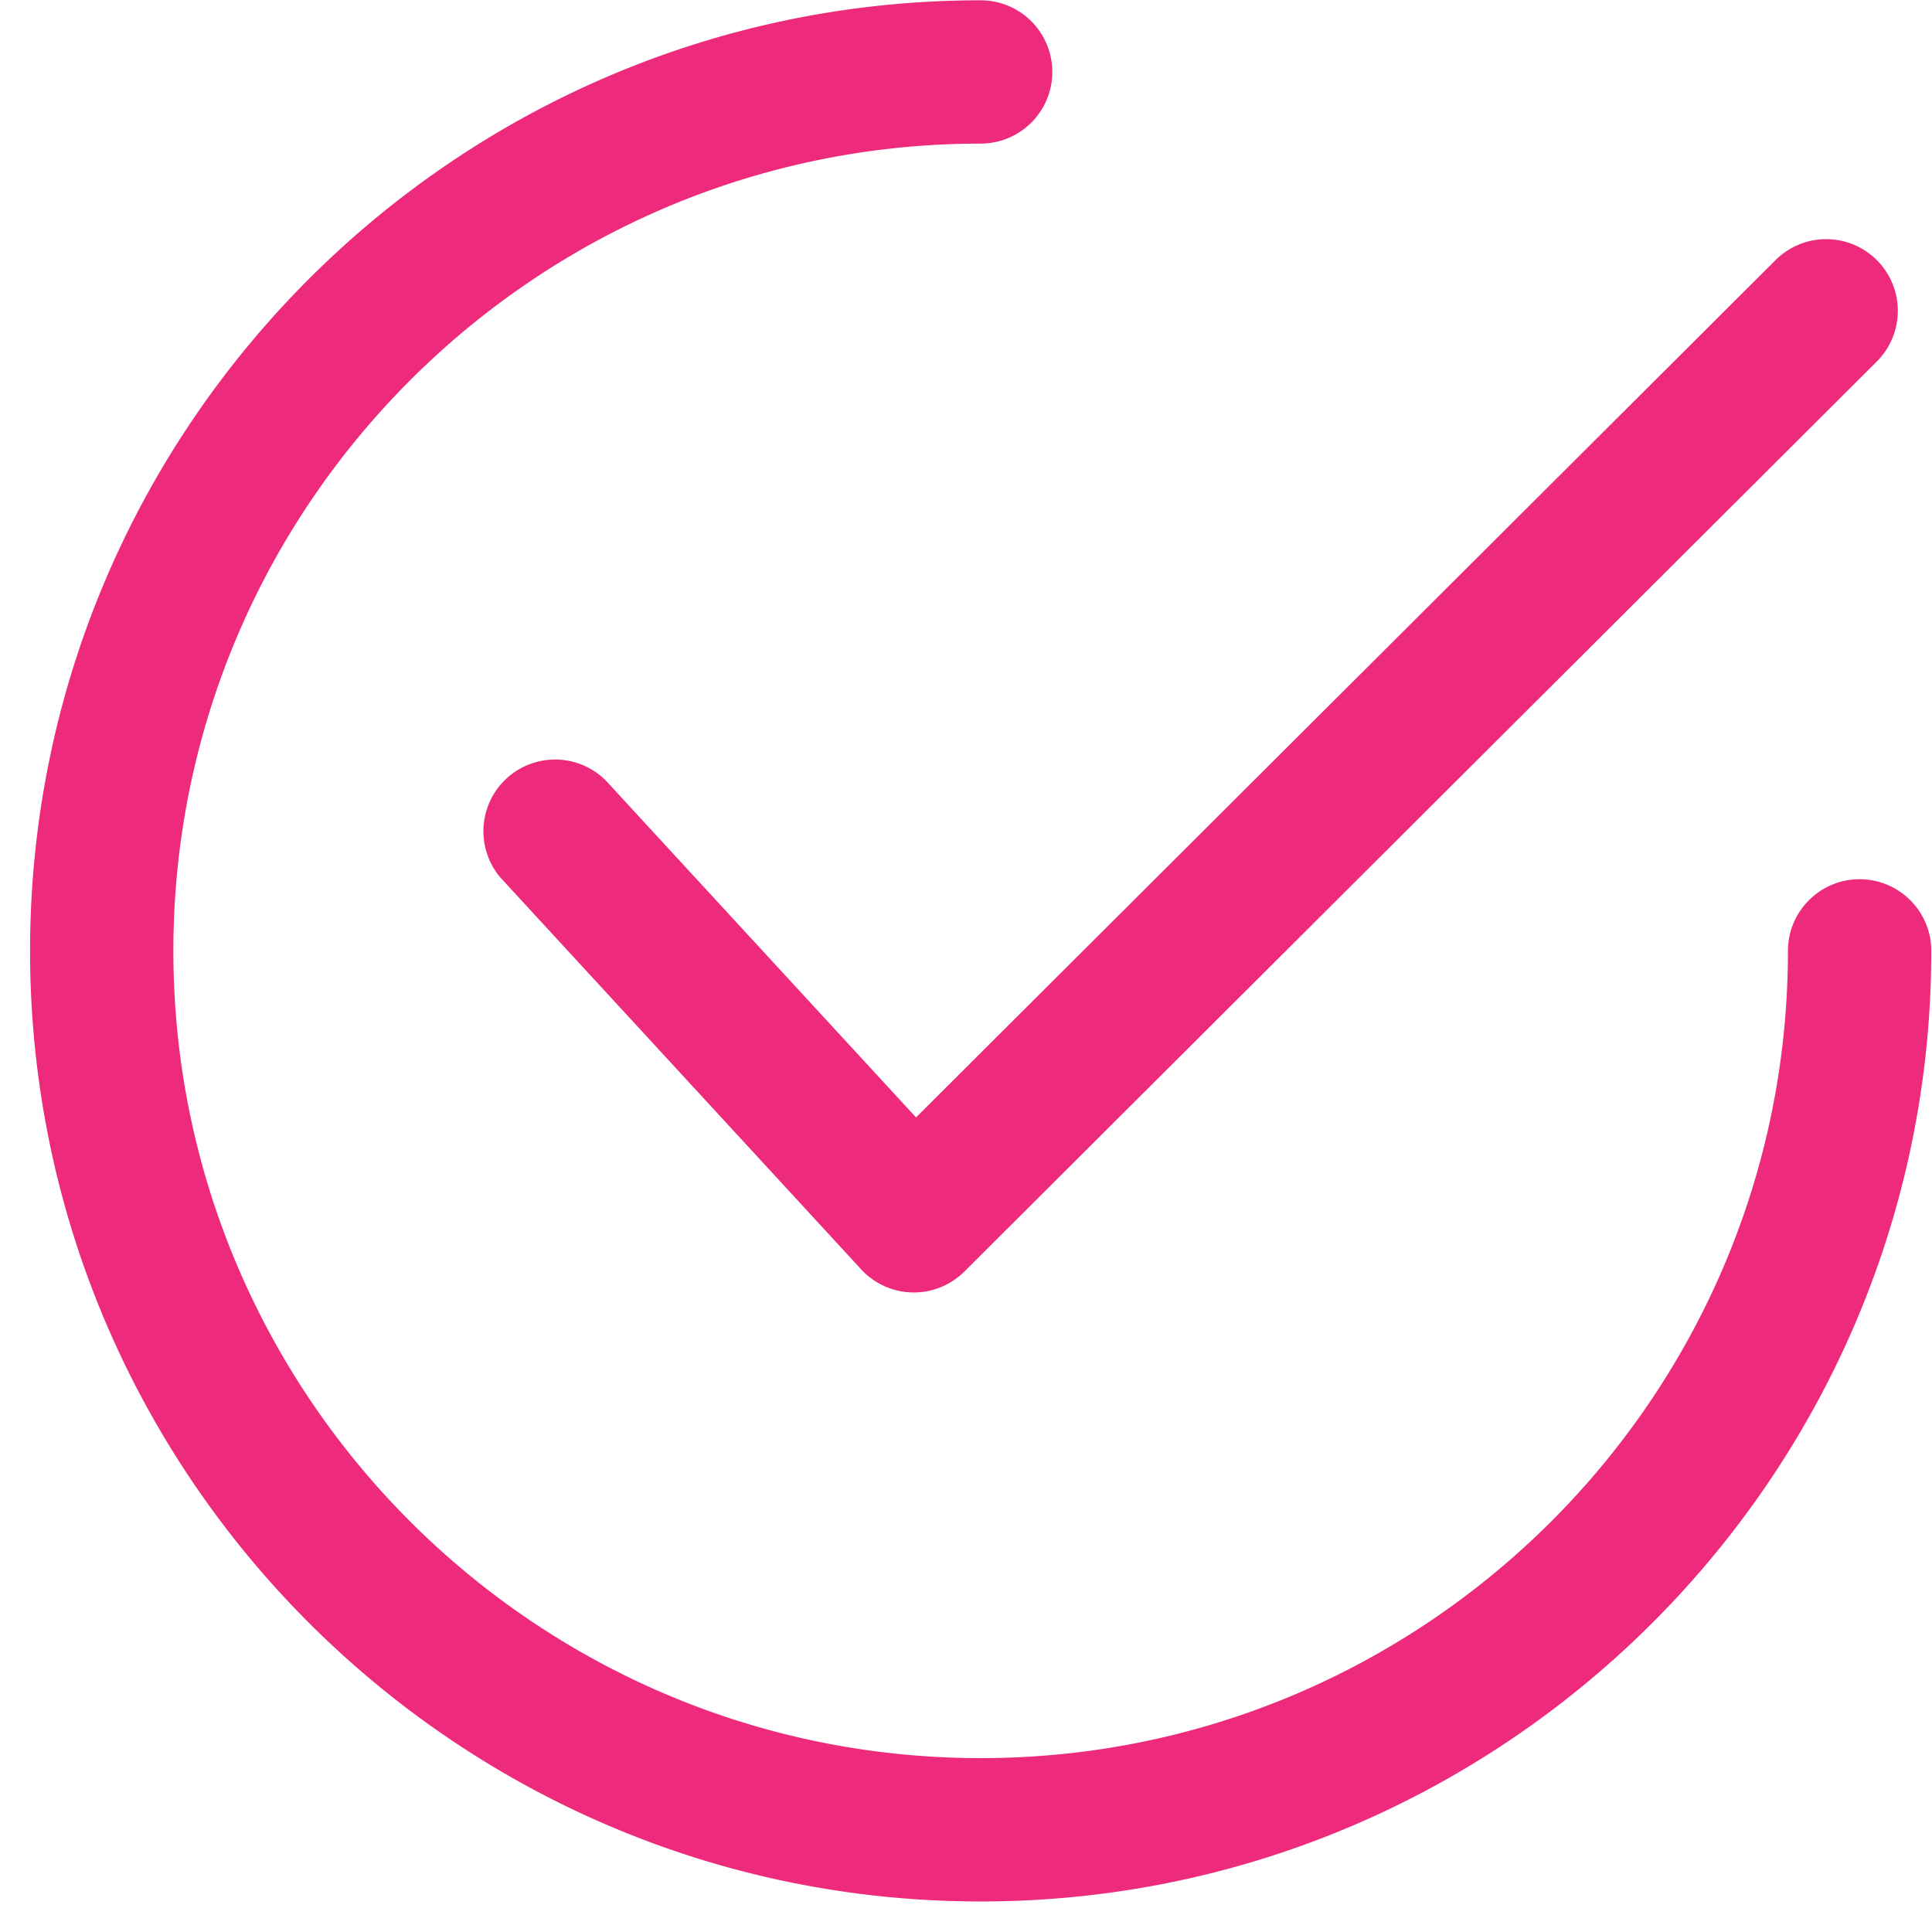
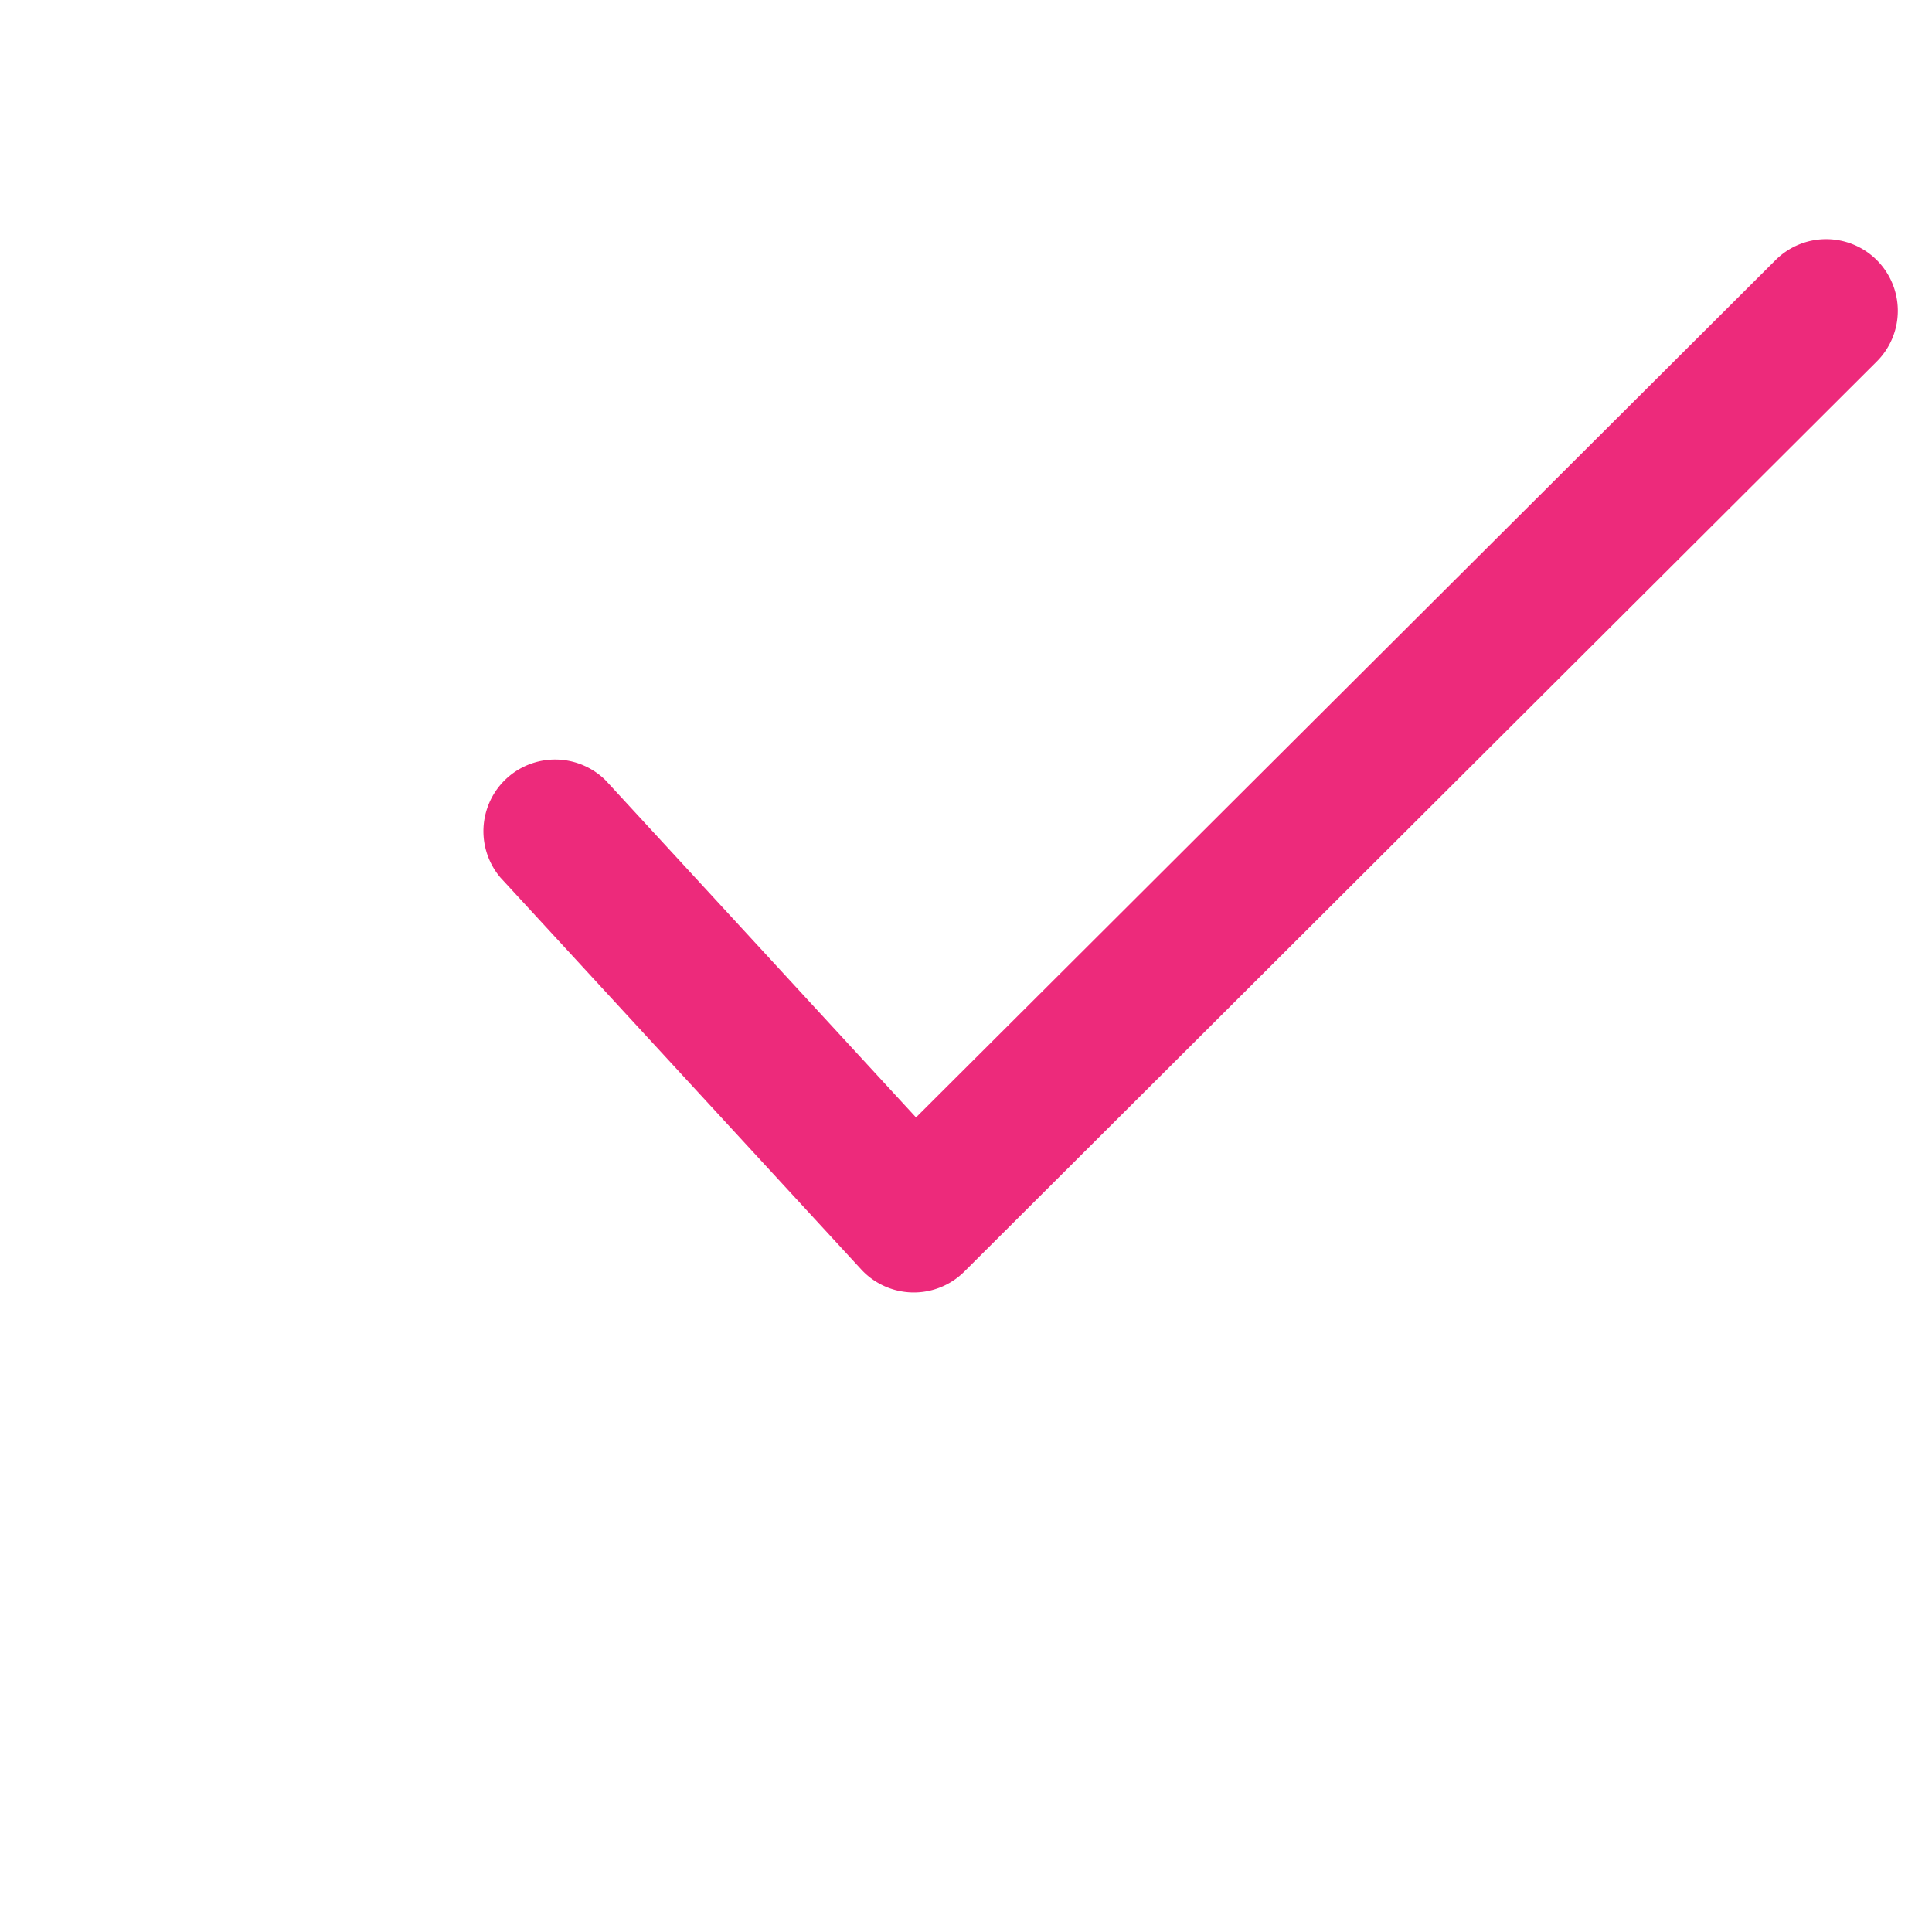
<svg xmlns="http://www.w3.org/2000/svg" width="46" height="46" viewBox="0 0 46 46">
  <g>
    <g>
      <g>
        <g>
          <g>
            <path fill="#ed2a7b" d="M44.688 6.195a1.706 1.706 0 0 0-2.412-.003L21.81 26.605l-7.385-8.02a1.707 1.707 0 0 0-2.51 2.31l8.587 9.326a1.704 1.704 0 0 0 2.46.053L44.685 8.608a1.706 1.706 0 0 0 .003-2.413z" />
          </g>
        </g>
      </g>
      <g>
        <g>
          <g>
-             <path fill="#ed2a7b" d="M44.276 20.934c-.942 0-1.706.764-1.706 1.706 0 10.599-8.622 19.22-19.22 19.22-10.599 0-19.222-8.621-19.222-19.22 0-10.598 8.623-19.221 19.221-19.221a1.706 1.706 0 1 0 0-3.412C10.87.007.716 10.16.716 22.64c0 12.48 10.153 22.633 22.633 22.633 12.48 0 22.634-10.154 22.634-22.633 0-.942-.764-1.706-1.707-1.706z" />
-           </g>
+             </g>
        </g>
      </g>
    </g>
  </g>
</svg>